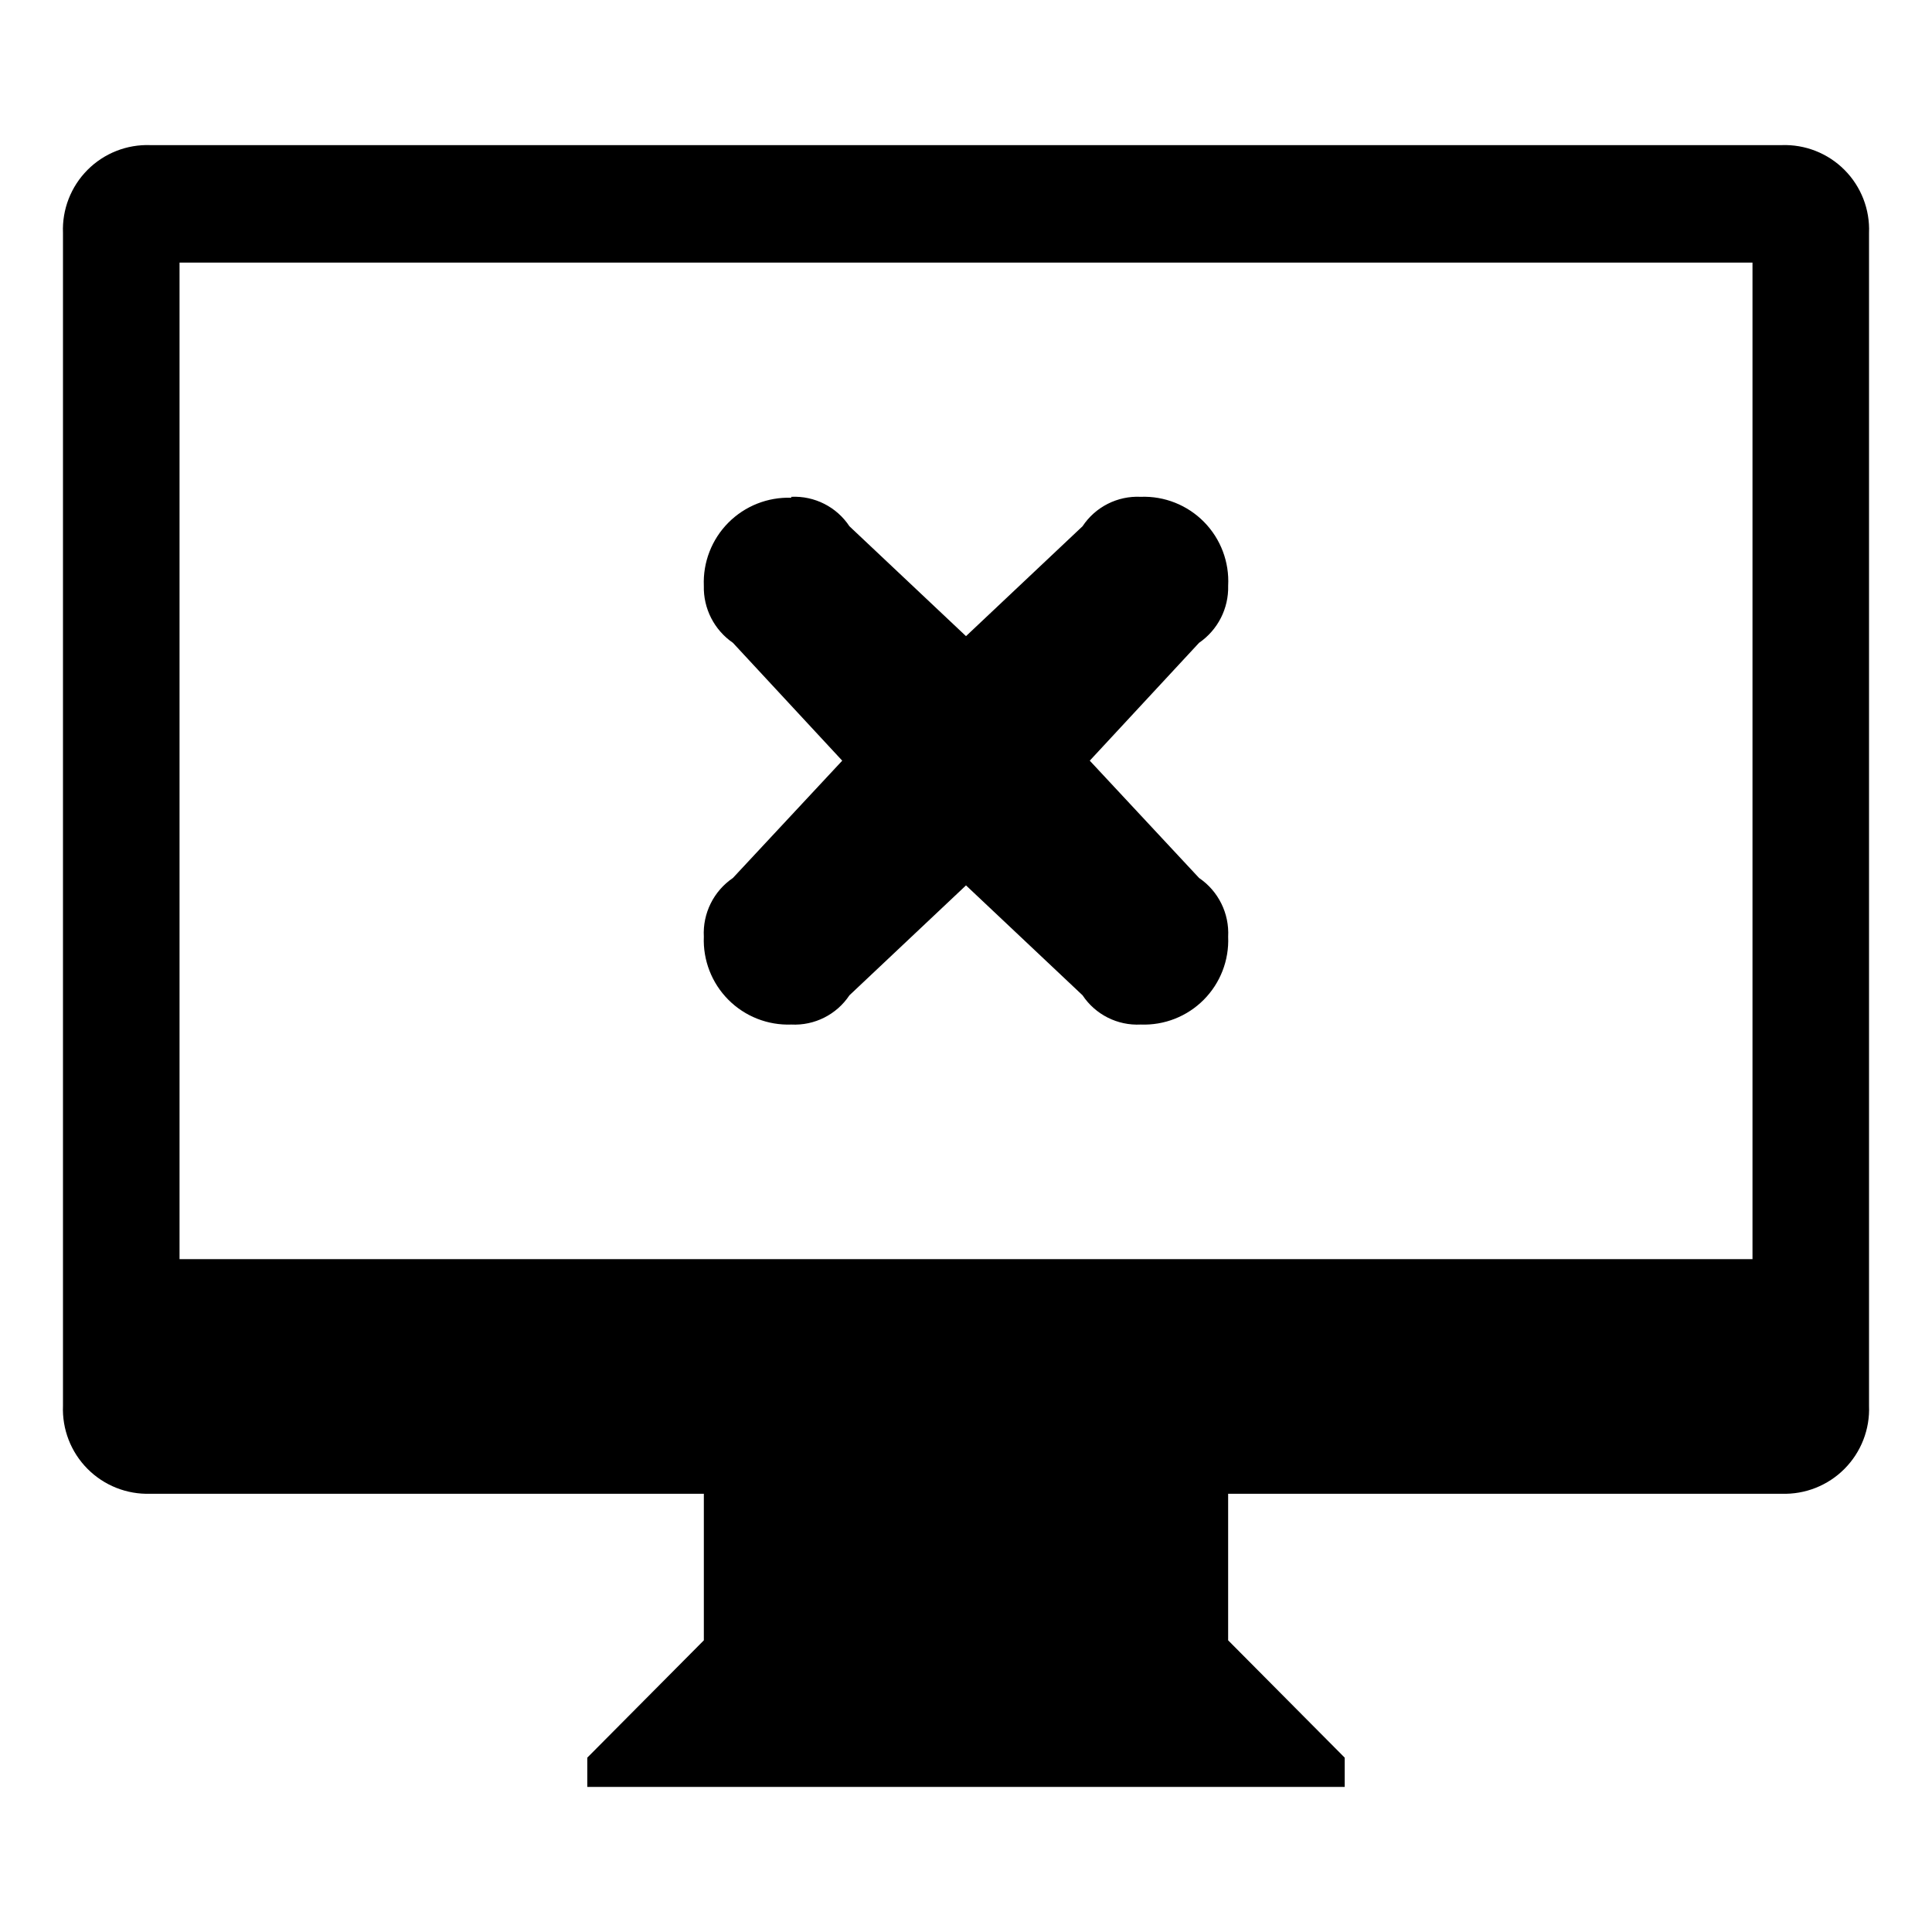
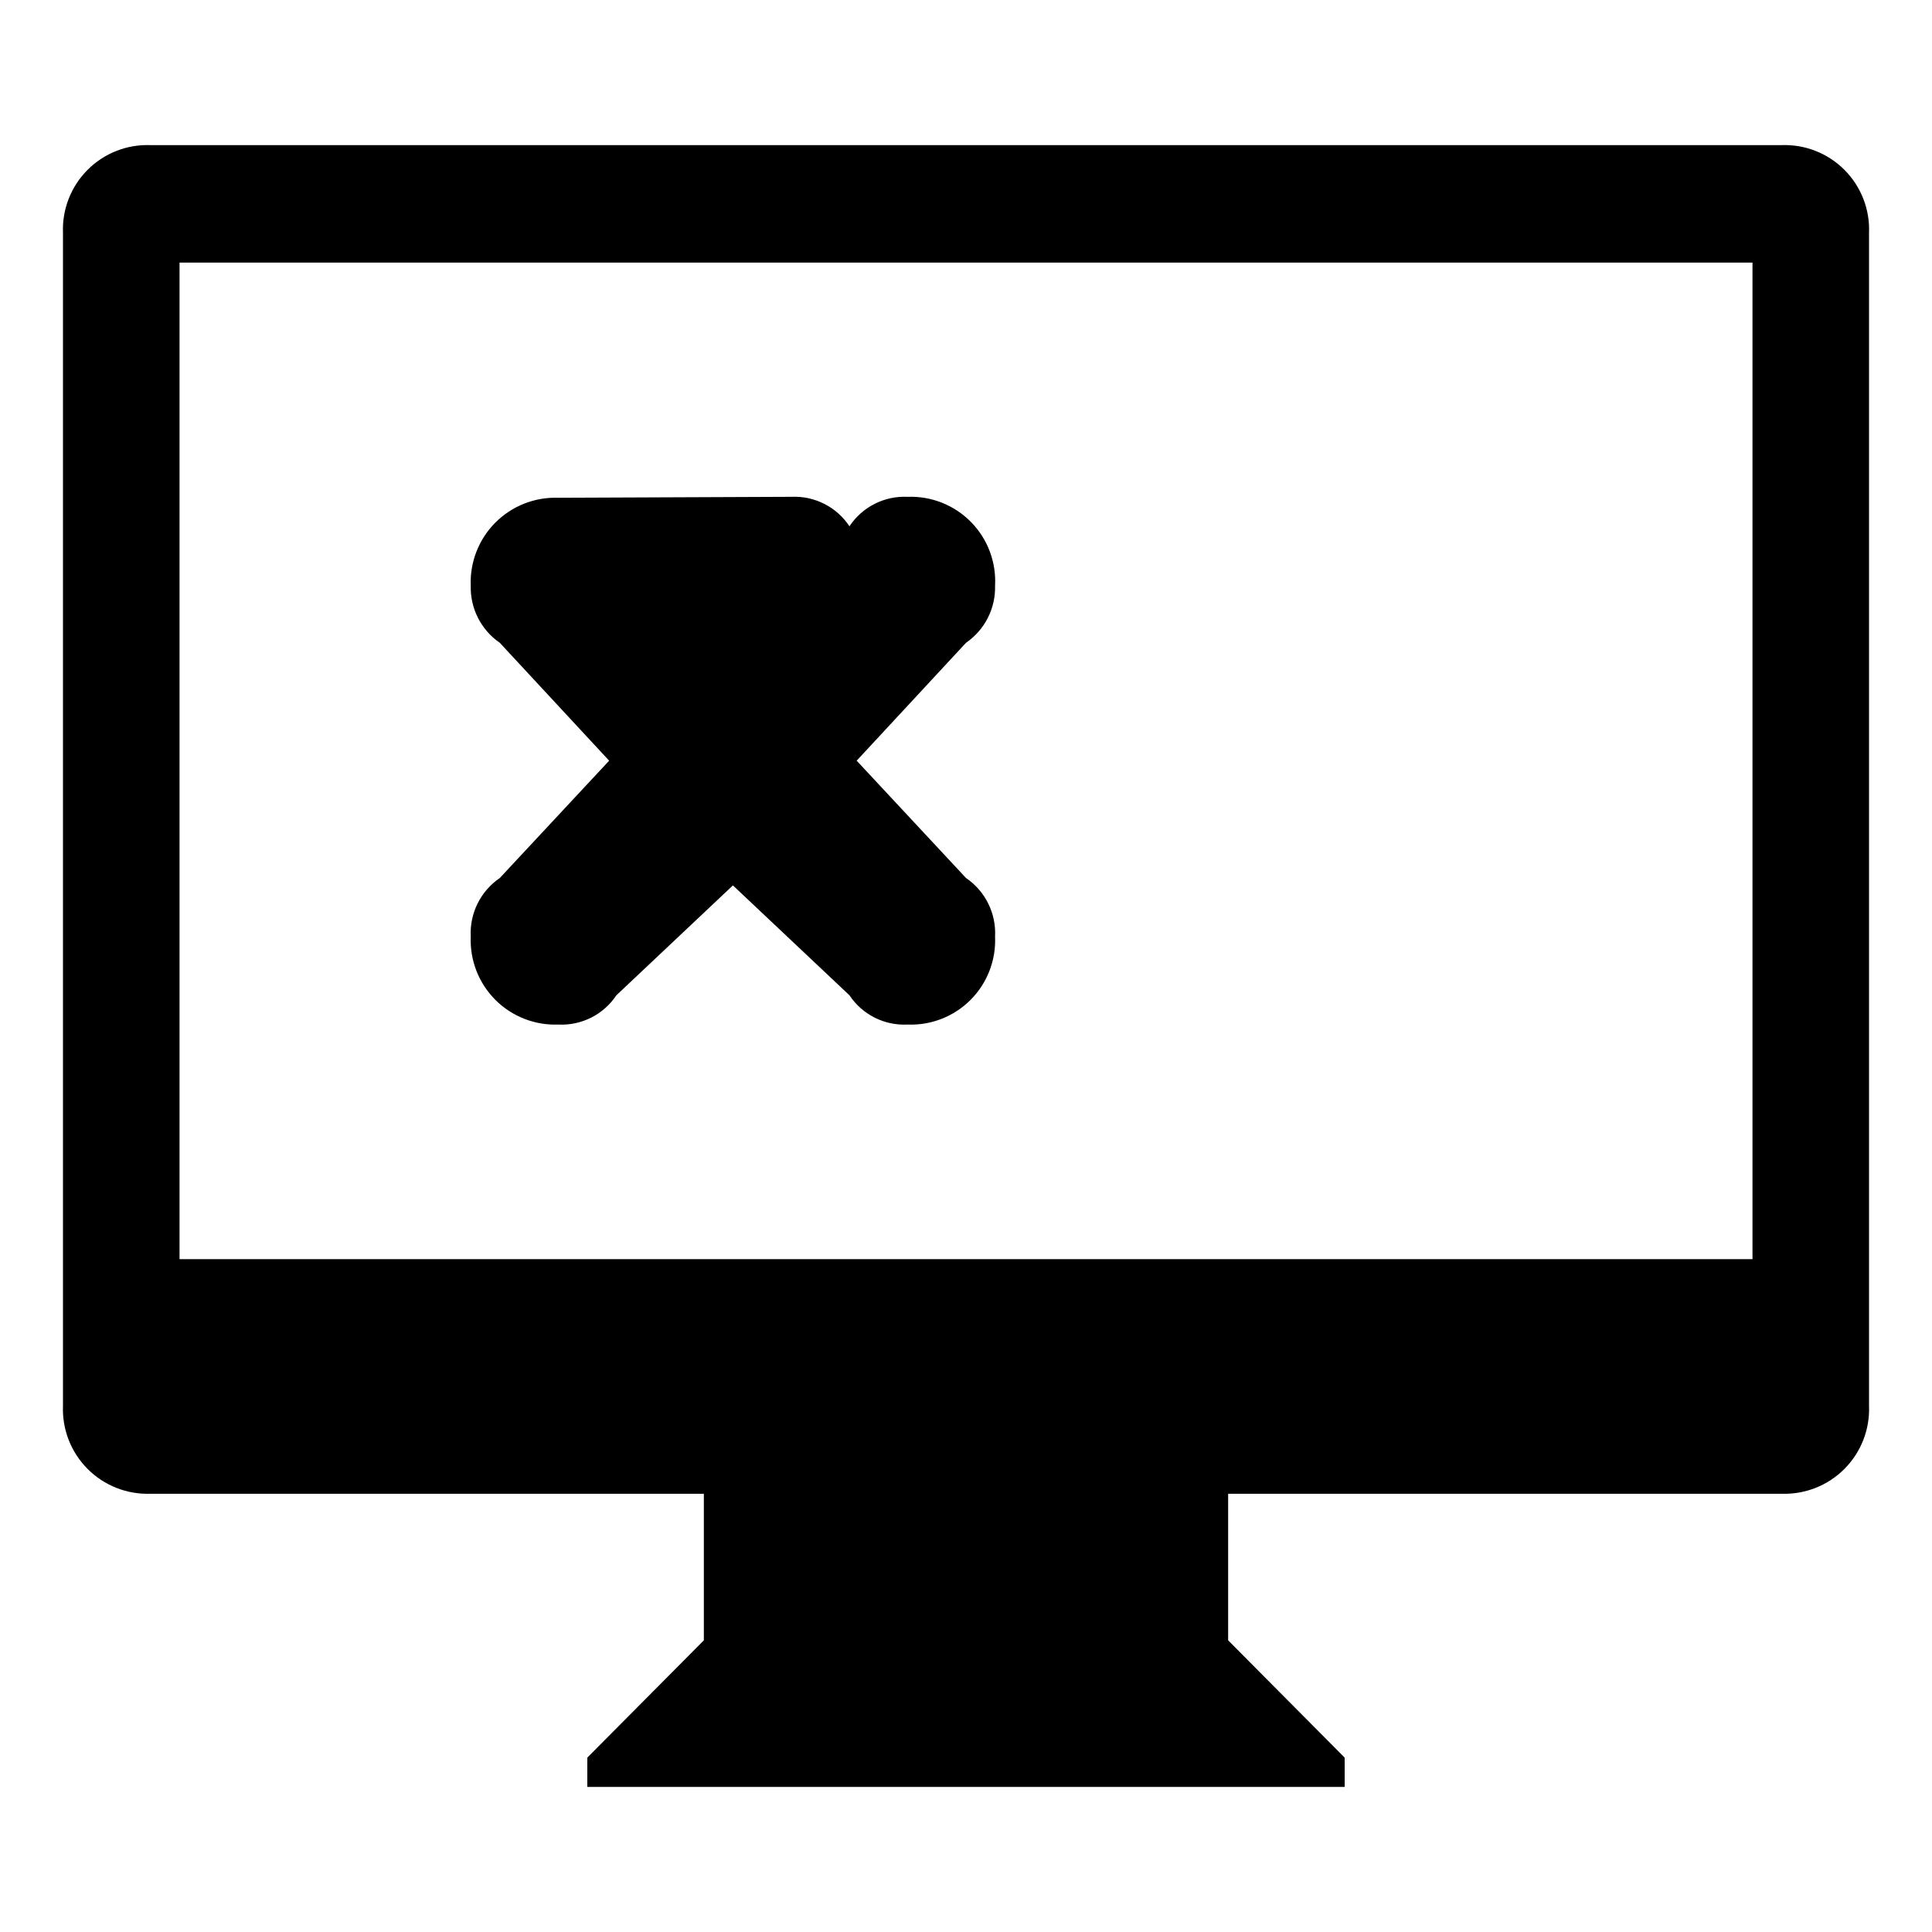
<svg xmlns="http://www.w3.org/2000/svg" fill="#000000" width="800px" height="800px" version="1.1" viewBox="144 144 512 512">
-   <path d="m616.13 539.86h-146.66v38.844l30.883 31.086v7.758h-200.71v-7.758l30.883-31.086v-38.844h-146.66c-6.234 0.215-12.281-2.176-16.68-6.606-4.398-4.426-6.75-10.484-6.496-16.719v-310.8c-0.254-6.231 2.102-12.285 6.5-16.707 4.398-4.418 10.445-6.801 16.676-6.57h432.27c6.231-0.23 12.277 2.152 16.676 6.57 4.402 4.422 6.758 10.477 6.5 16.707v310.8c0.254 6.234-2.098 12.293-6.496 16.719-4.398 4.43-10.441 6.82-16.68 6.606m-7.707-326.27h-416.85v264.1h416.85zm-254.73 62.07c6.156-0.297 12.012 2.668 15.414 7.809l30.887 29.117 30.883-29.121v0.004c3.402-5.141 9.258-8.105 15.414-7.809 6.289-0.238 12.383 2.184 16.793 6.672 4.41 4.484 6.727 10.621 6.383 16.906 0.156 6.016-2.746 11.703-7.707 15.113l-28.969 31.234 28.969 31.086c5.117 3.484 8.039 9.387 7.707 15.566 0.273 6.238-2.078 12.301-6.481 16.723-4.402 4.422-10.457 6.801-16.695 6.555-6.148 0.316-12.008-2.633-15.414-7.758l-30.883-29.121-30.883 29.121h-0.004c-3.406 5.125-9.266 8.074-15.414 7.758-6.234 0.23-12.277-2.152-16.676-6.57-4.402-4.418-6.758-10.477-6.5-16.707-0.332-6.18 2.59-12.082 7.707-15.566l28.969-31.086-28.969-31.234c-4.961-3.41-7.863-9.098-7.707-15.113-0.258-6.238 2.098-12.297 6.496-16.723 4.398-4.426 10.441-6.82 16.68-6.606" fill-rule="evenodd" />
+   <path d="m616.13 539.86h-146.66v38.844l30.883 31.086v7.758h-200.71v-7.758l30.883-31.086v-38.844h-146.66c-6.234 0.215-12.281-2.176-16.68-6.606-4.398-4.426-6.75-10.484-6.496-16.719v-310.8c-0.254-6.231 2.102-12.285 6.5-16.707 4.398-4.418 10.445-6.801 16.676-6.57h432.27c6.231-0.23 12.277 2.152 16.676 6.57 4.402 4.422 6.758 10.477 6.5 16.707v310.8c0.254 6.234-2.098 12.293-6.496 16.719-4.398 4.43-10.441 6.82-16.68 6.606m-7.707-326.27h-416.85v264.1h416.85zm-254.73 62.07c6.156-0.297 12.012 2.668 15.414 7.809v0.004c3.402-5.141 9.258-8.105 15.414-7.809 6.289-0.238 12.383 2.184 16.793 6.672 4.41 4.484 6.727 10.621 6.383 16.906 0.156 6.016-2.746 11.703-7.707 15.113l-28.969 31.234 28.969 31.086c5.117 3.484 8.039 9.387 7.707 15.566 0.273 6.238-2.078 12.301-6.481 16.723-4.402 4.422-10.457 6.801-16.695 6.555-6.148 0.316-12.008-2.633-15.414-7.758l-30.883-29.121-30.883 29.121h-0.004c-3.406 5.125-9.266 8.074-15.414 7.758-6.234 0.23-12.277-2.152-16.676-6.57-4.402-4.418-6.758-10.477-6.5-16.707-0.332-6.18 2.59-12.082 7.707-15.566l28.969-31.086-28.969-31.234c-4.961-3.41-7.863-9.098-7.707-15.113-0.258-6.238 2.098-12.297 6.496-16.723 4.398-4.426 10.441-6.82 16.68-6.606" fill-rule="evenodd" />
</svg>